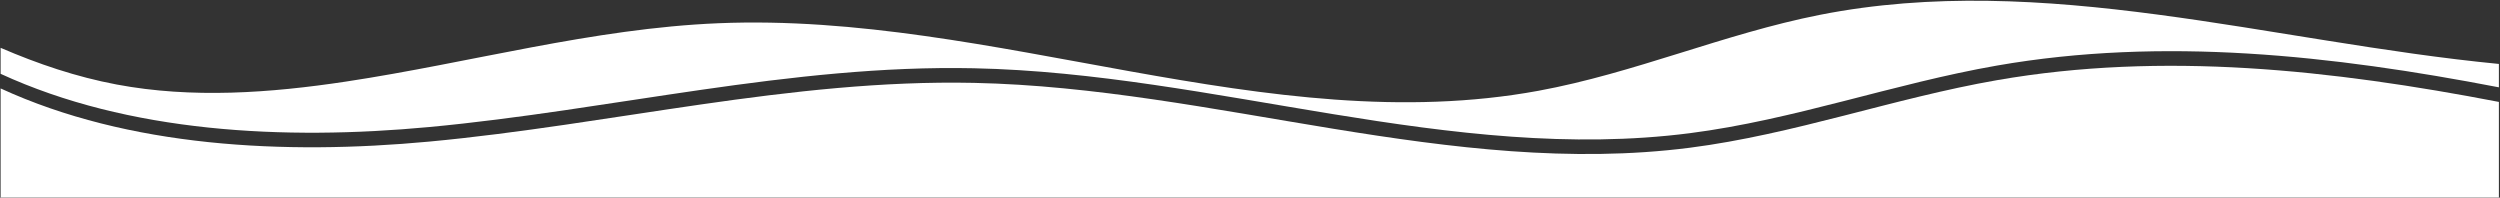
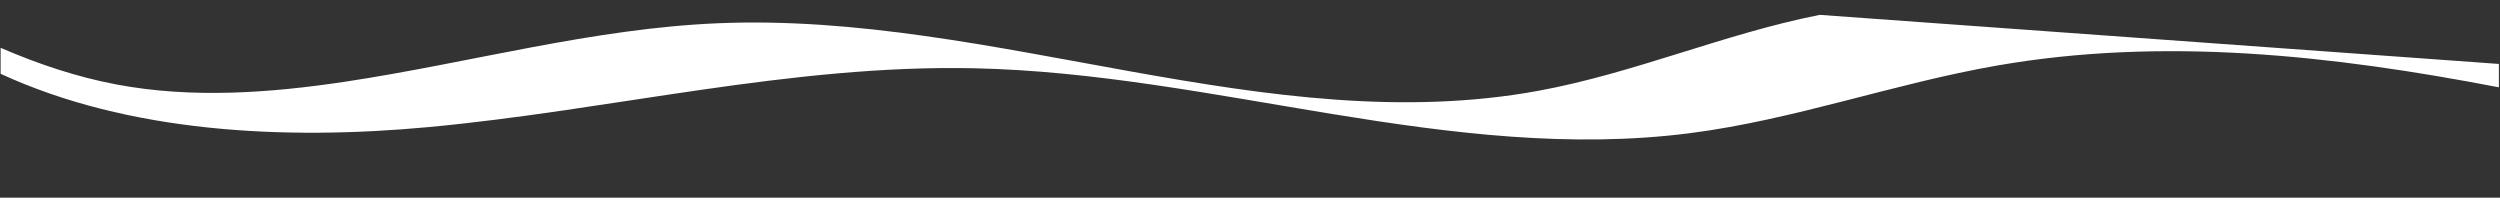
<svg xmlns="http://www.w3.org/2000/svg" width="1442px" height="114px" viewBox="0 0 1442 114" version="1.1">
  <rect x="0" y="0" width="1442" height="114" fill="#333333" stroke="none" />
  <title>Group 59 Copy</title>
  <g id="Updated-Home" stroke="none" stroke-width="1" fill="none" fill-rule="evenodd">
    <g id="Group-59-Copy" transform="translate(0.357, 0.418)" fill="#FFFFFF">
-       <path d="M1441,36.461 L1441,49.95 C1344.818,31.426 1247.307,20.7 1151.521,37.395 C1091.805,47.805 1034.489,68.689 974.296,76.408 C836.829,94.04 700.137,41.866 561.387,38.954 C455.815,36.735 352.198,63.056 247.141,72.862 C163.563,80.663 73.725,76.097 0,42.16 L0,27.17 C21.48,36.428 43.671,43.948 66.939,48.328 C110.399,56.503 155.479,53.247 199.25,46.627 C271.003,35.781 341.445,15.98 414.08,12.981 C573.041,6.42 730.943,80.605 886.985,51.953 C942.31,41.791 994.137,19.049 1049.296,8.157 C1178.108,-17.272 1309.486,23.72 1441,36.461" id="Fill-39-Copy" />
-       <path d="M1441,113.539 C1351.405,113.539 1272.44,113.539 1182.462,113.539 C1064.616,113.539 1037.309,113.539 961.913,113.539 C786.418,113.539 656.244,113.539 502.324,113.539 C421.69,113.539 432.156,113.539 343.642,113.539 C234.357,113.539 105.526,113.539 0,113.539 L0,50.585 C73.725,84.492 163.563,89.054 247.141,81.259 C352.198,71.463 455.815,45.165 561.387,47.382 C700.137,50.291 836.829,102.419 974.296,84.803 C1034.489,77.09 1091.805,56.225 1151.521,45.824 C1247.307,29.144 1344.818,39.86 1441,58.368 L1441,113.539 Z" id="Fill-40-Copy" />
+       <path d="M1441,36.461 L1441,49.95 C1344.818,31.426 1247.307,20.7 1151.521,37.395 C1091.805,47.805 1034.489,68.689 974.296,76.408 C836.829,94.04 700.137,41.866 561.387,38.954 C455.815,36.735 352.198,63.056 247.141,72.862 C163.563,80.663 73.725,76.097 0,42.16 L0,27.17 C21.48,36.428 43.671,43.948 66.939,48.328 C110.399,56.503 155.479,53.247 199.25,46.627 C271.003,35.781 341.445,15.98 414.08,12.981 C573.041,6.42 730.943,80.605 886.985,51.953 C942.31,41.791 994.137,19.049 1049.296,8.157 " id="Fill-39-Copy" />
    </g>
  </g>
</svg>